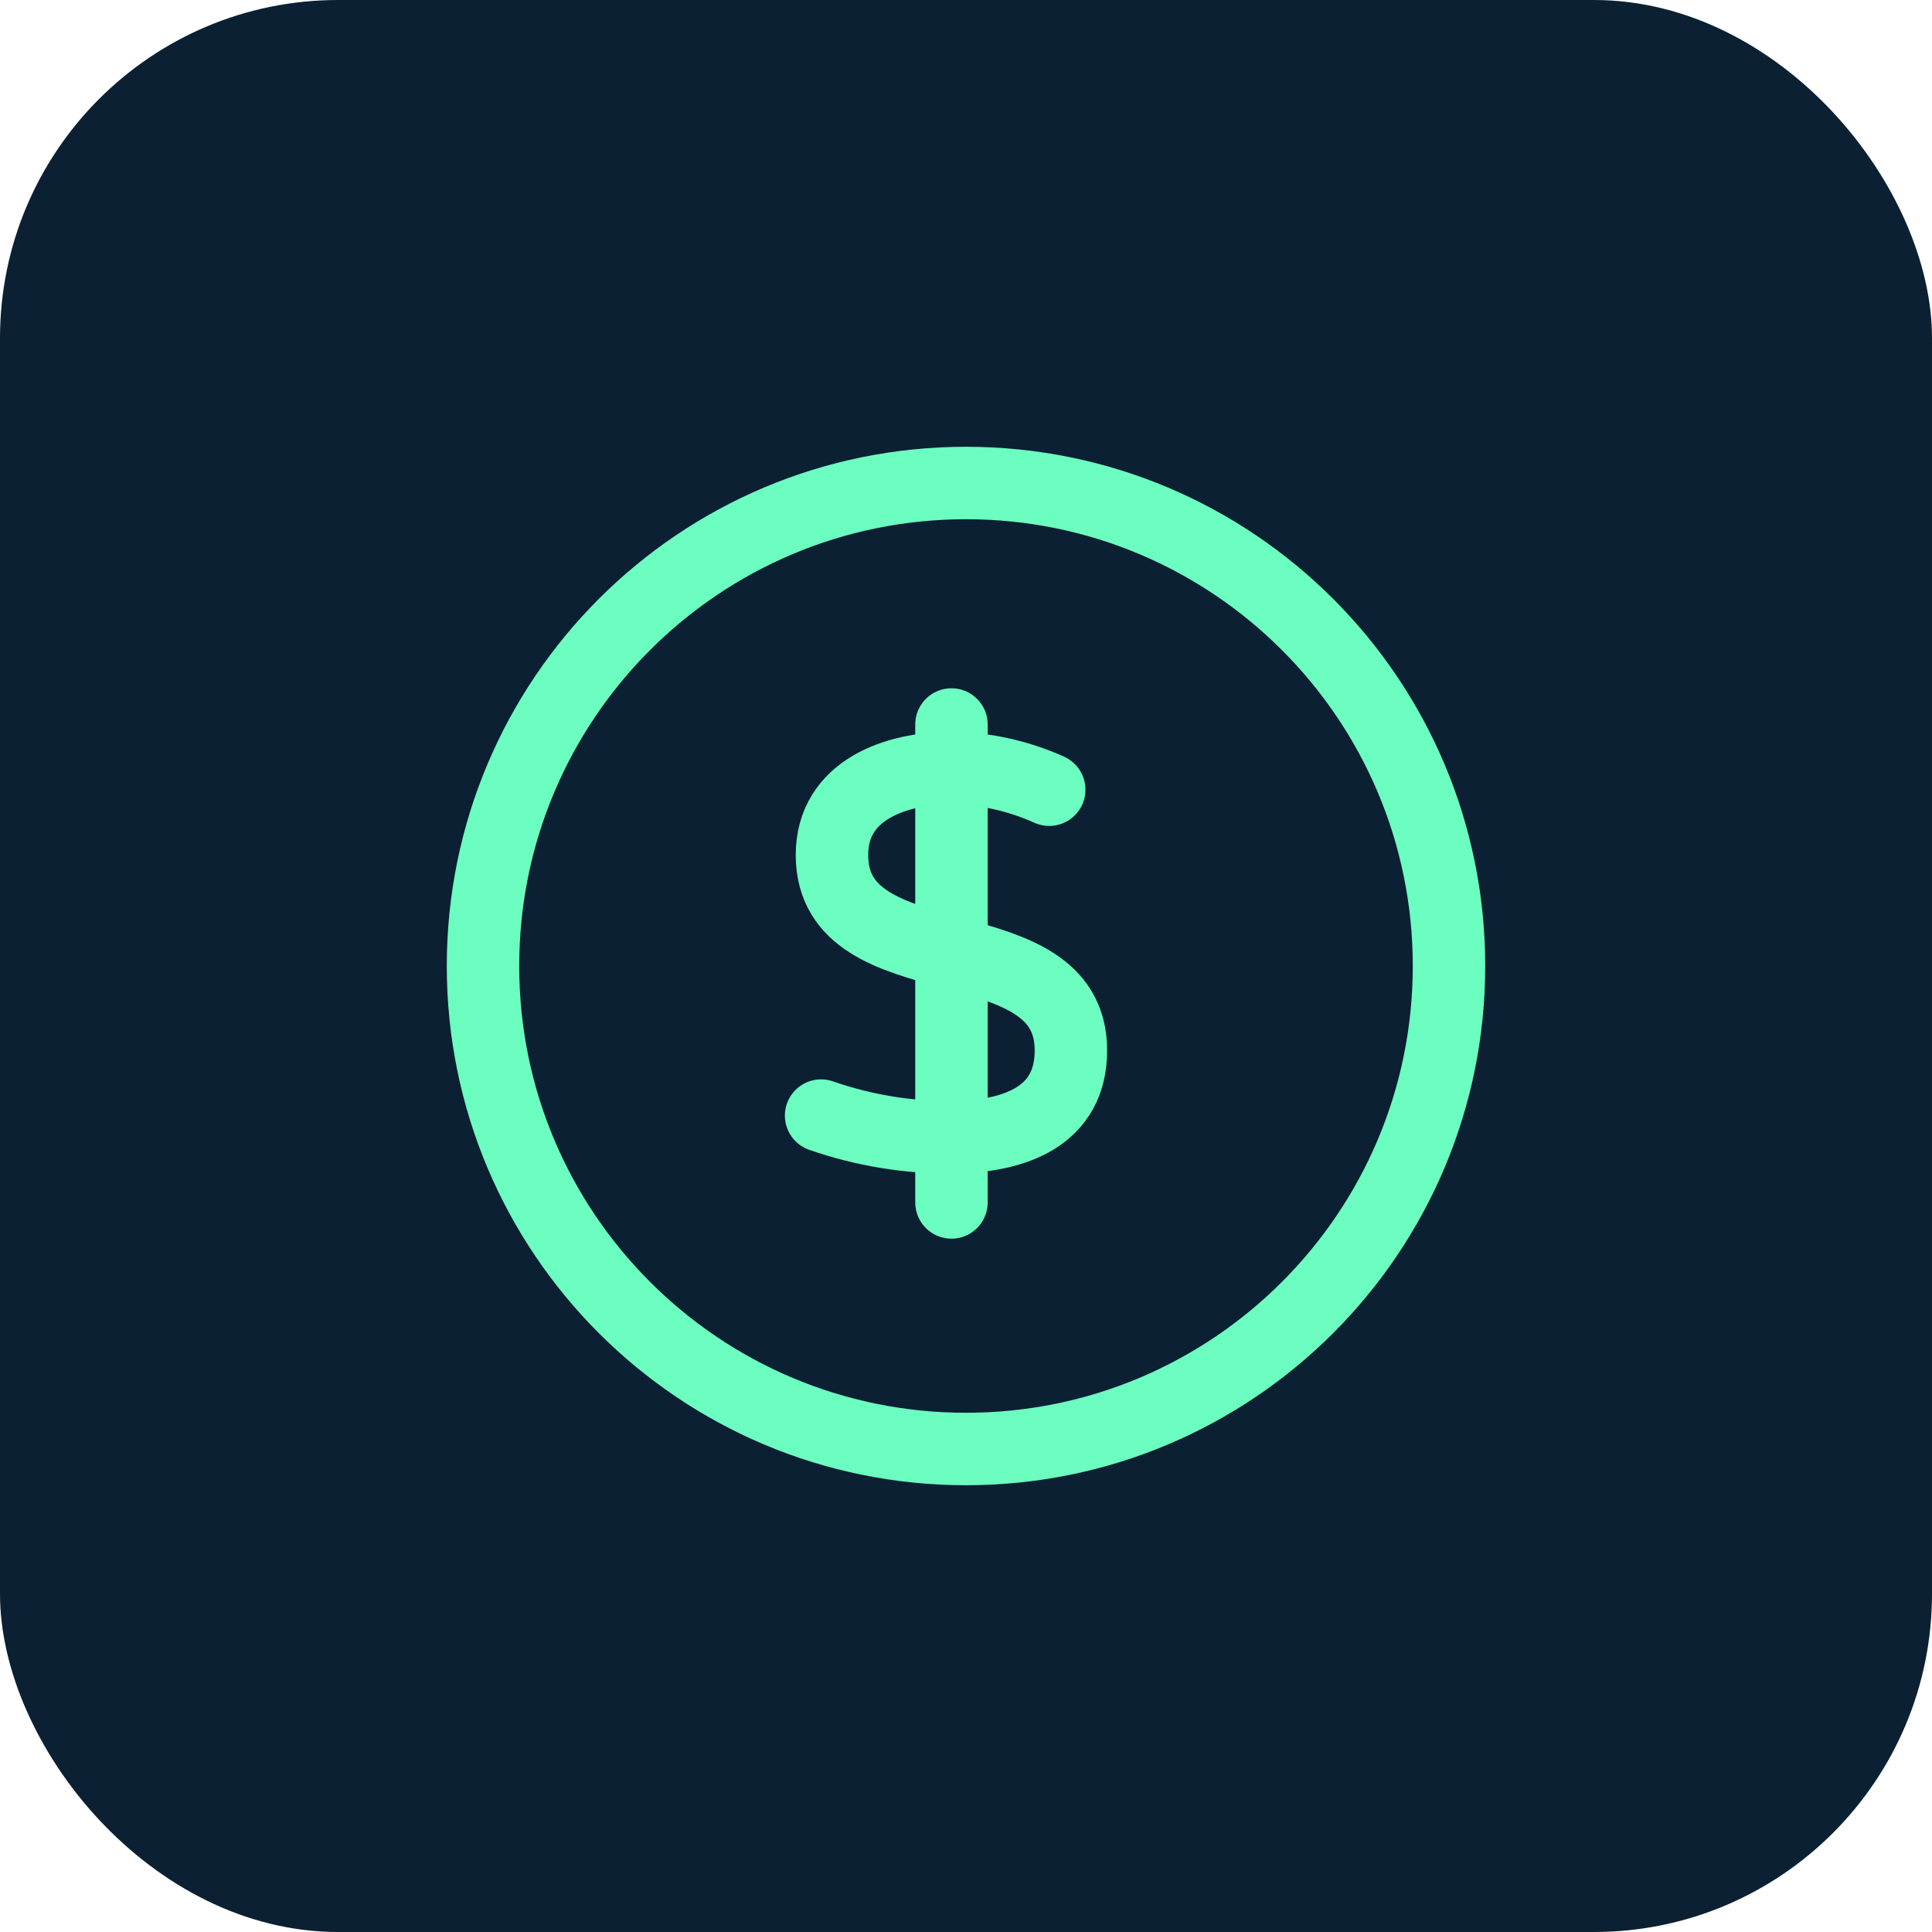
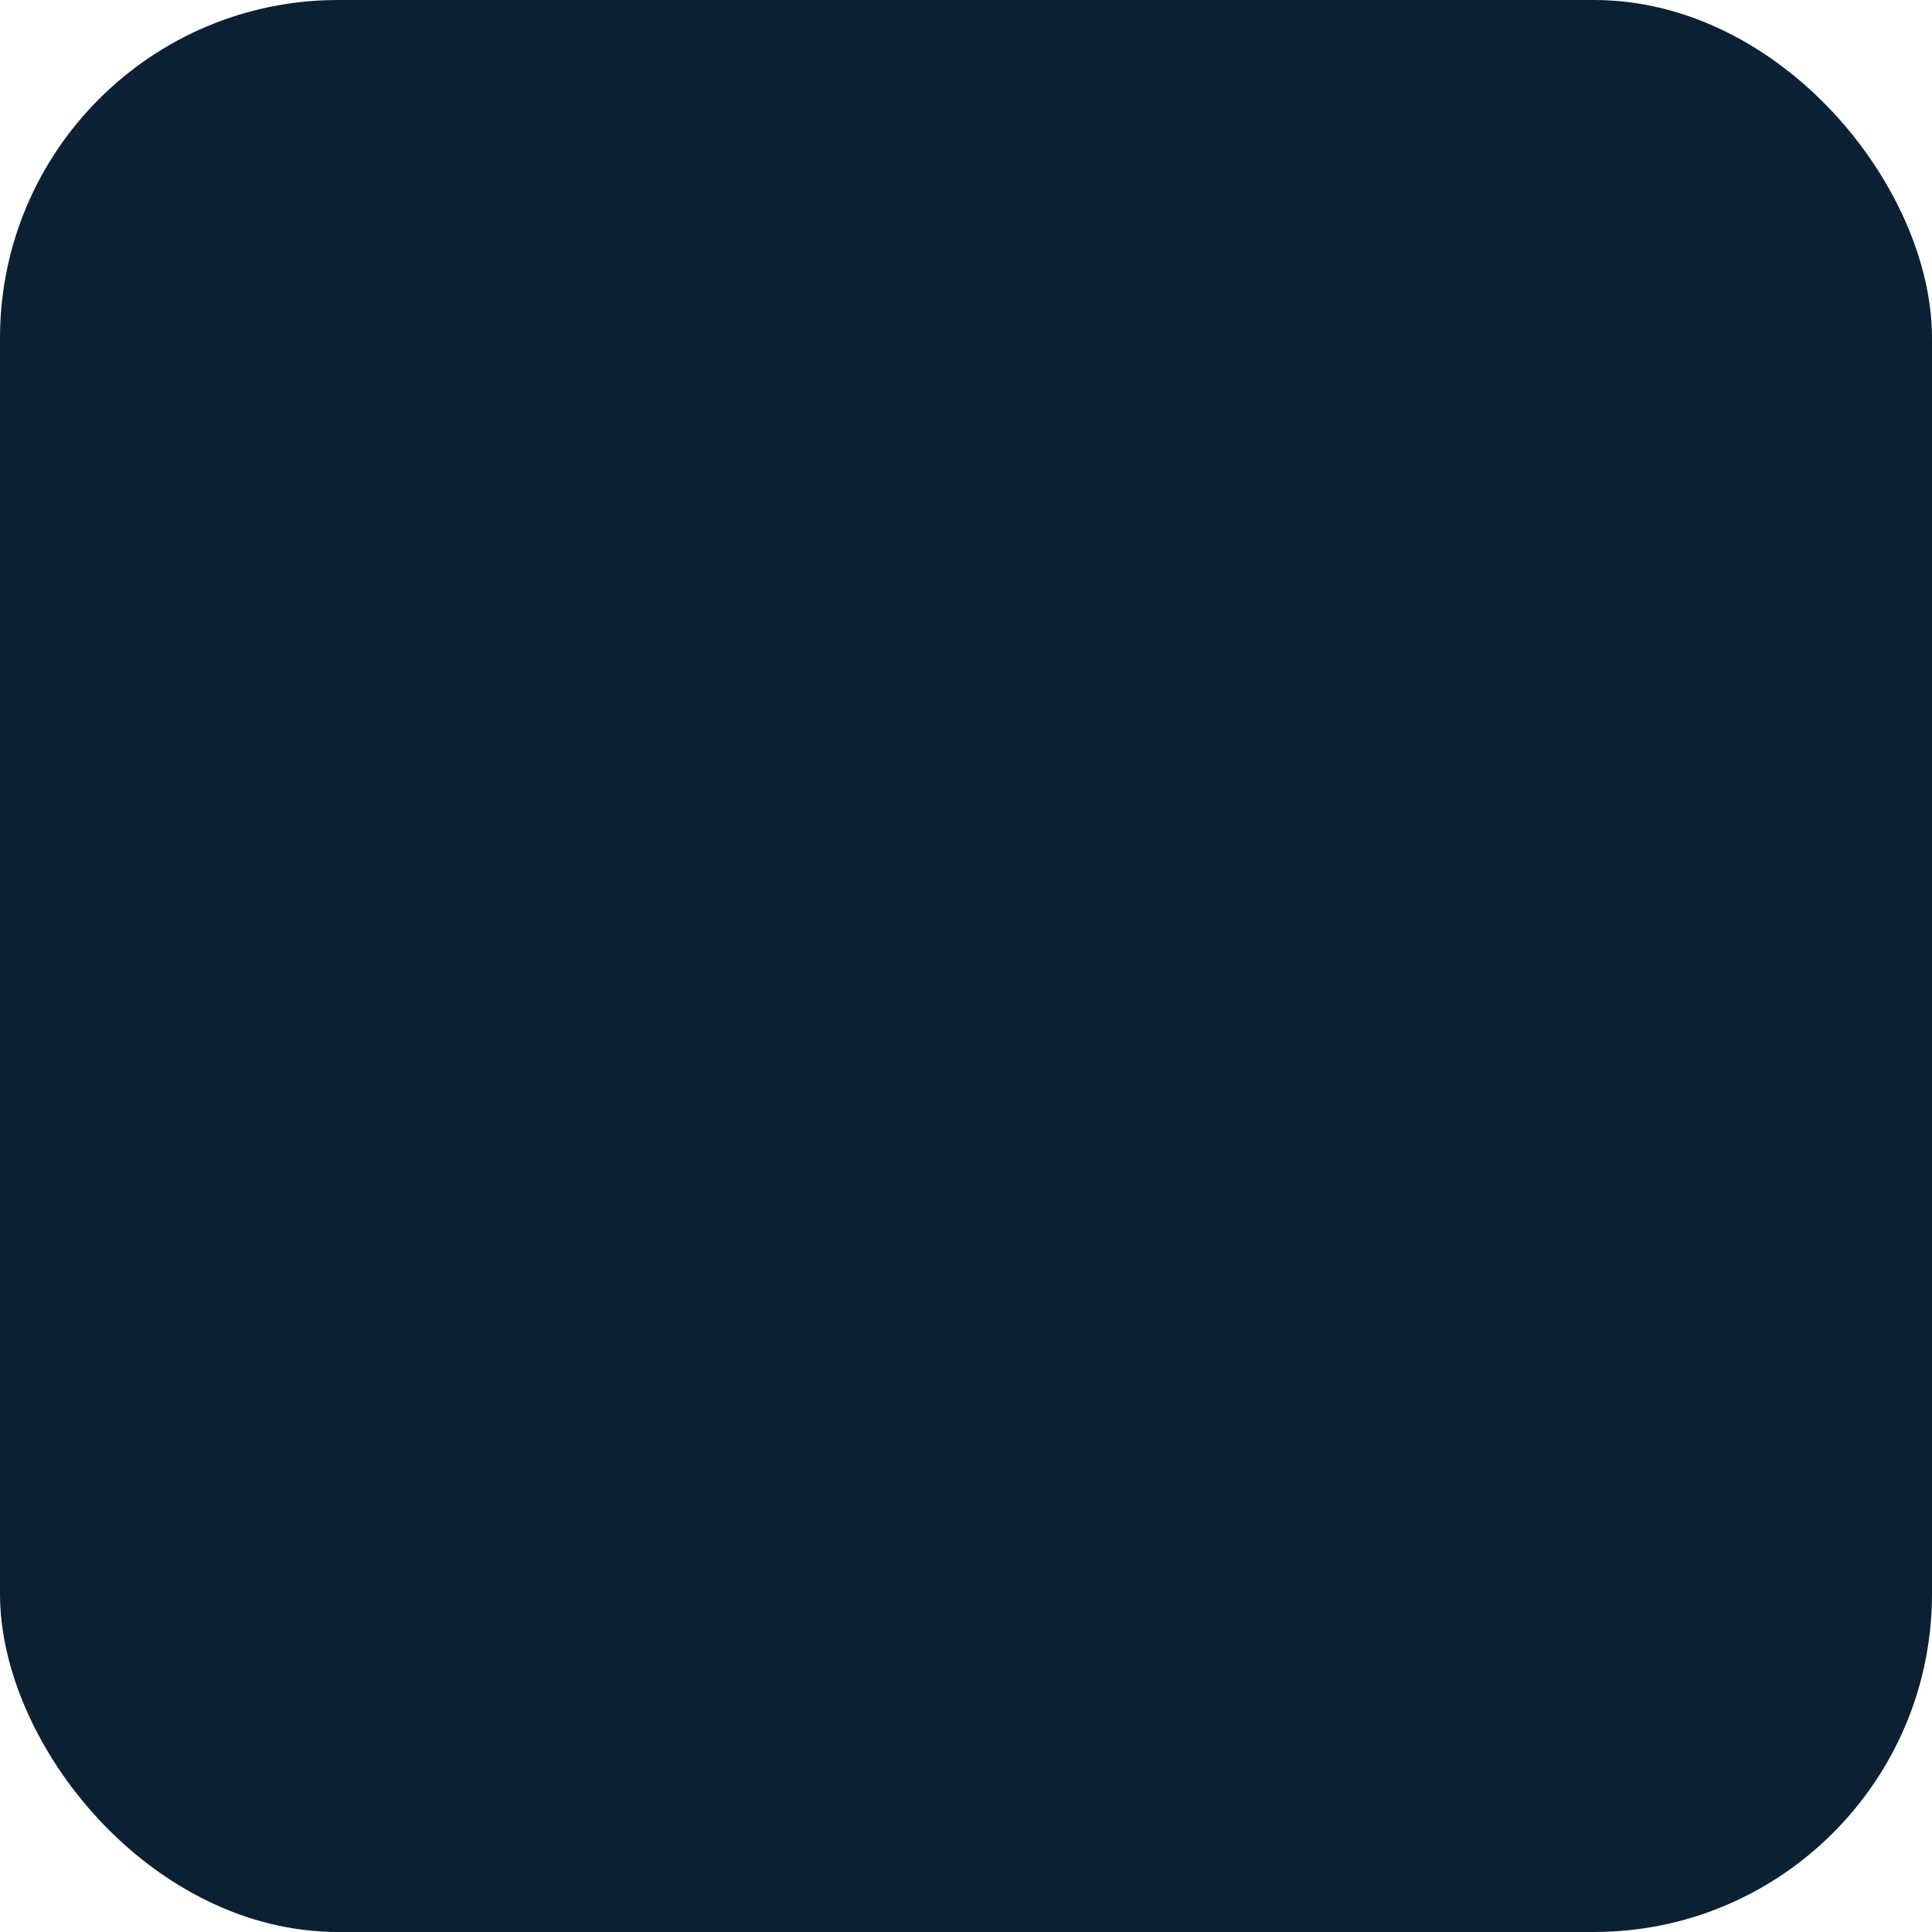
<svg xmlns="http://www.w3.org/2000/svg" width="40" height="40" viewBox="0 0 40 40" fill="none">
  <rect width="40" height="40" rx="7" fill="#0B2033" />
-   <path d="M19.699 15V24.895M21.723 16.35C21.086 16.063 20.397 15.91 19.699 15.9C18.561 15.9 17.225 16.35 17.225 17.7C17.225 20.398 22.172 19.049 22.172 21.748C22.172 23.097 21.041 23.537 19.699 23.547C18.78 23.551 17.868 23.399 17 23.097M30 20C30 25.523 25.523 30 20 30C14.477 30 10 25.523 10 20C10 14.477 14.477 10 20 10C25.523 10 30 14.477 30 20Z" stroke="#6CFDC0" stroke-width="1.5" stroke-linecap="round" stroke-linejoin="round" />
</svg>